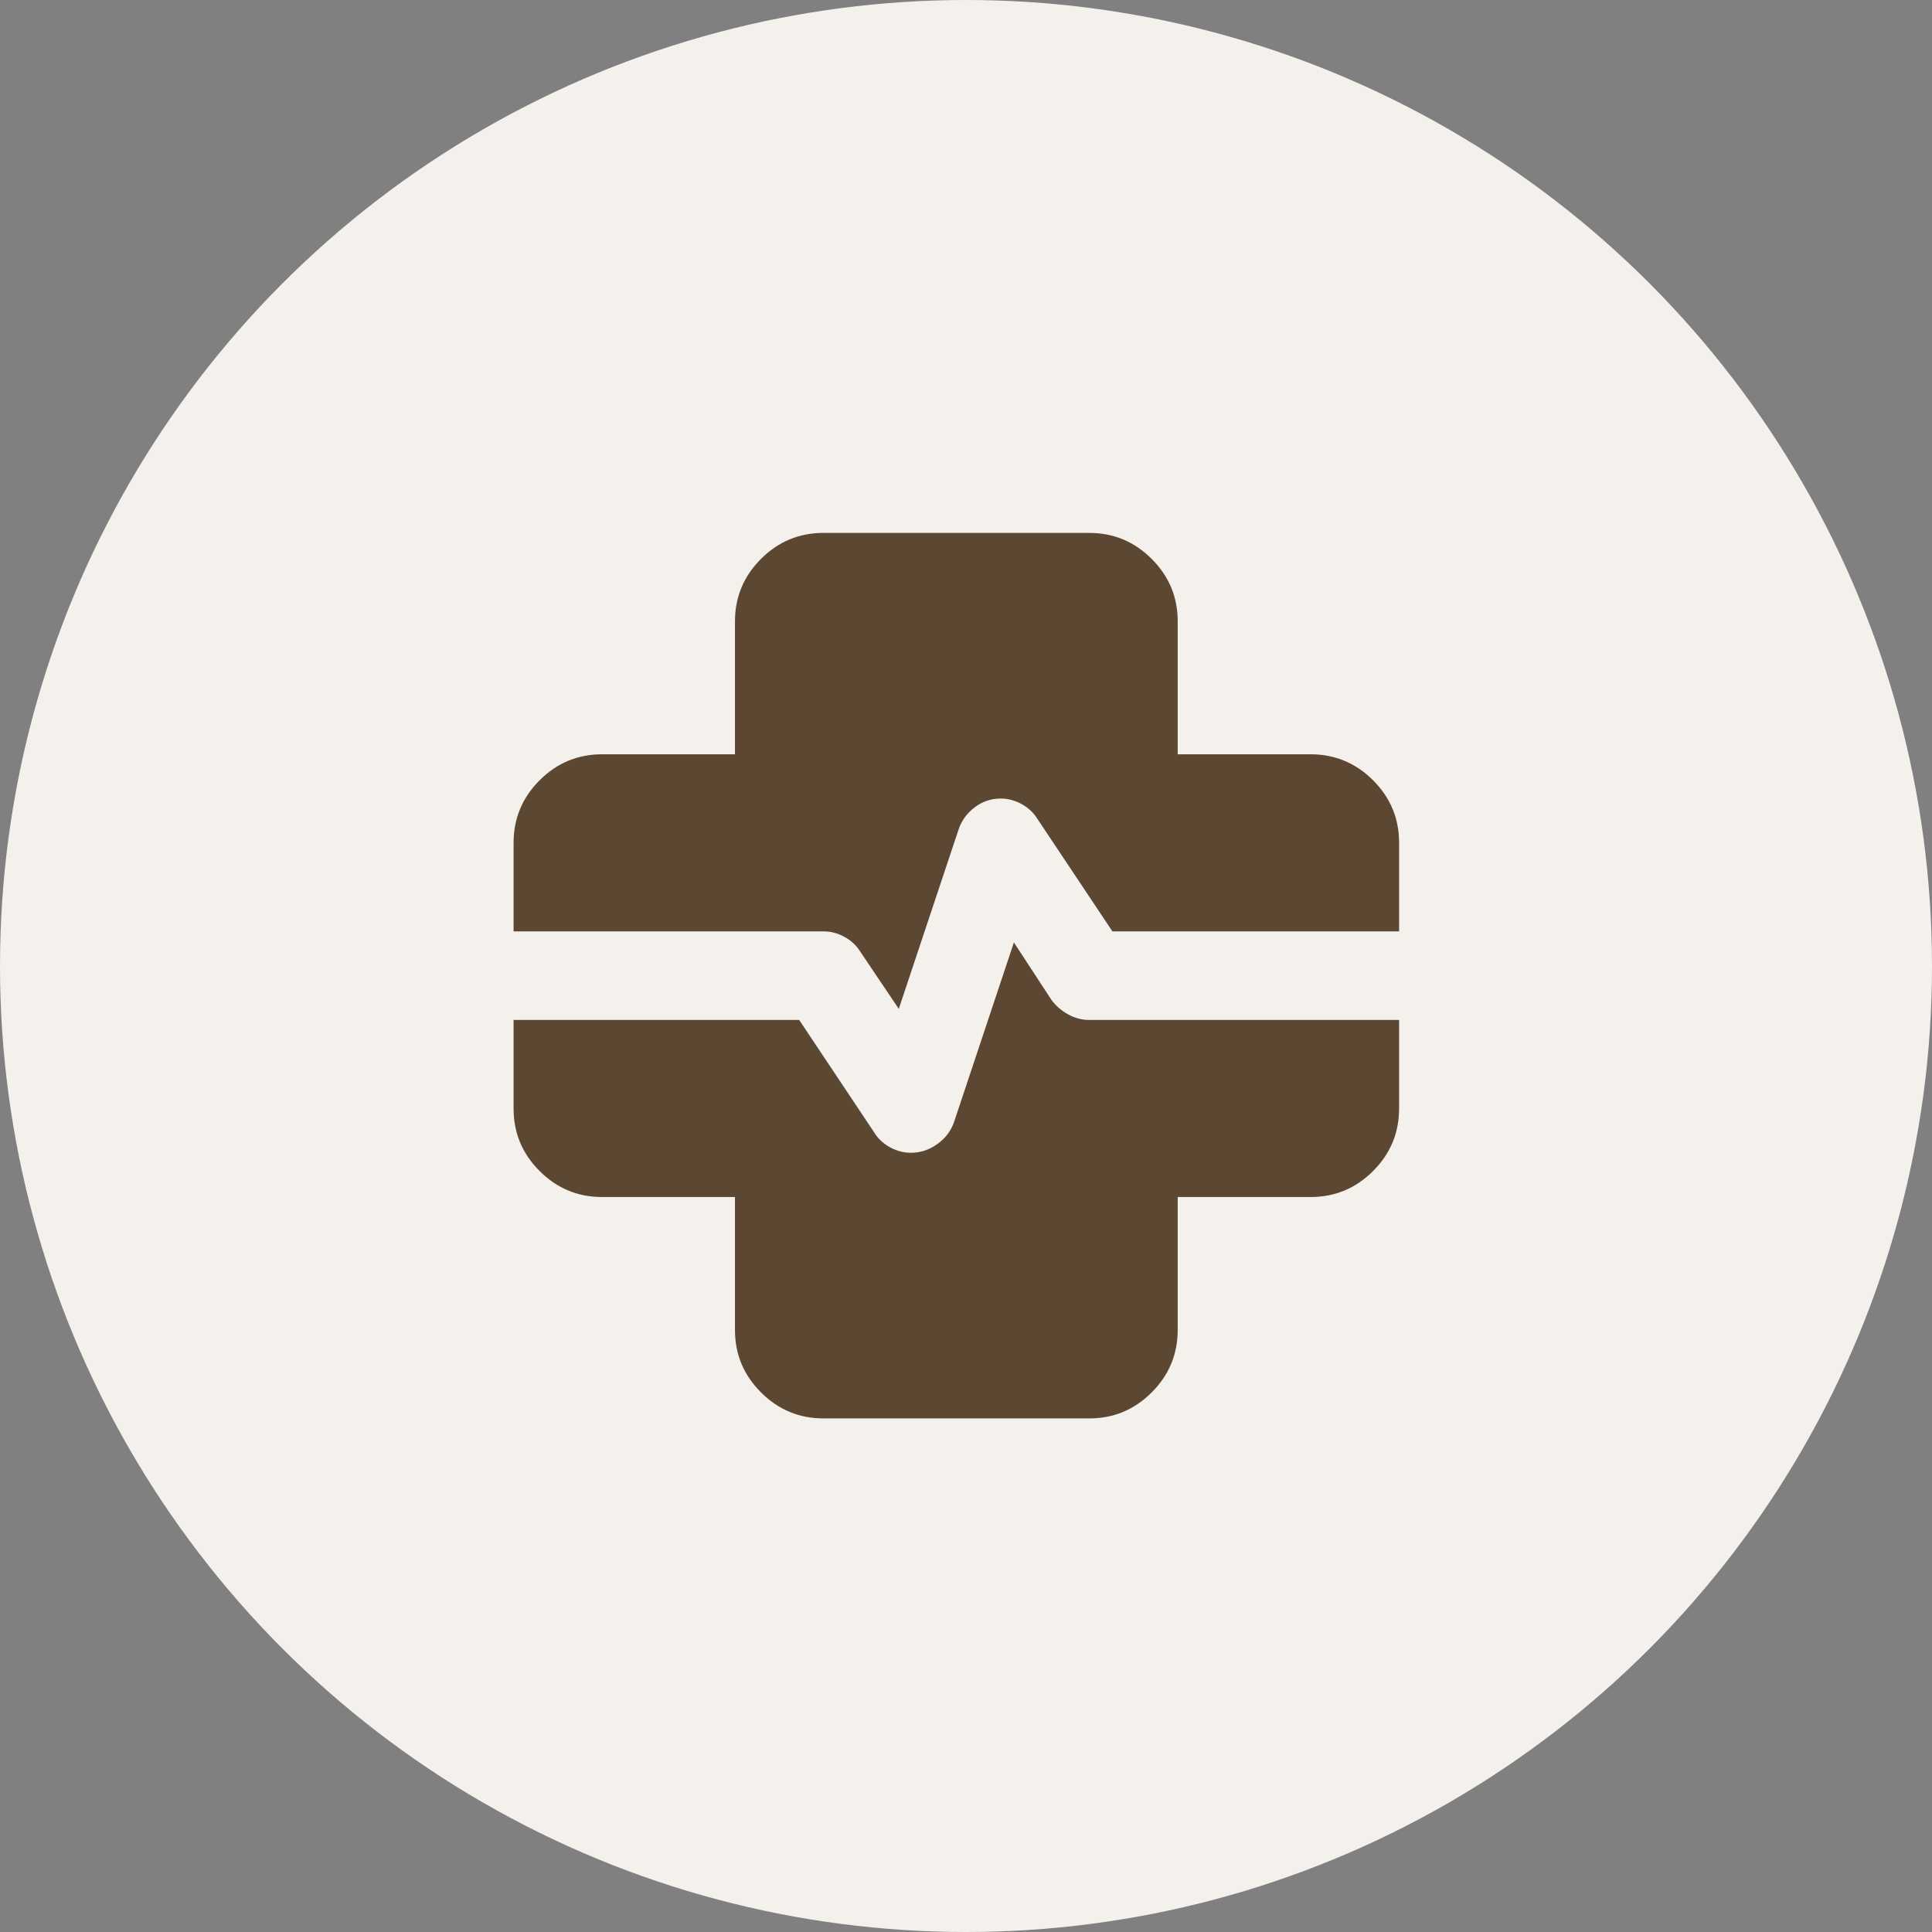
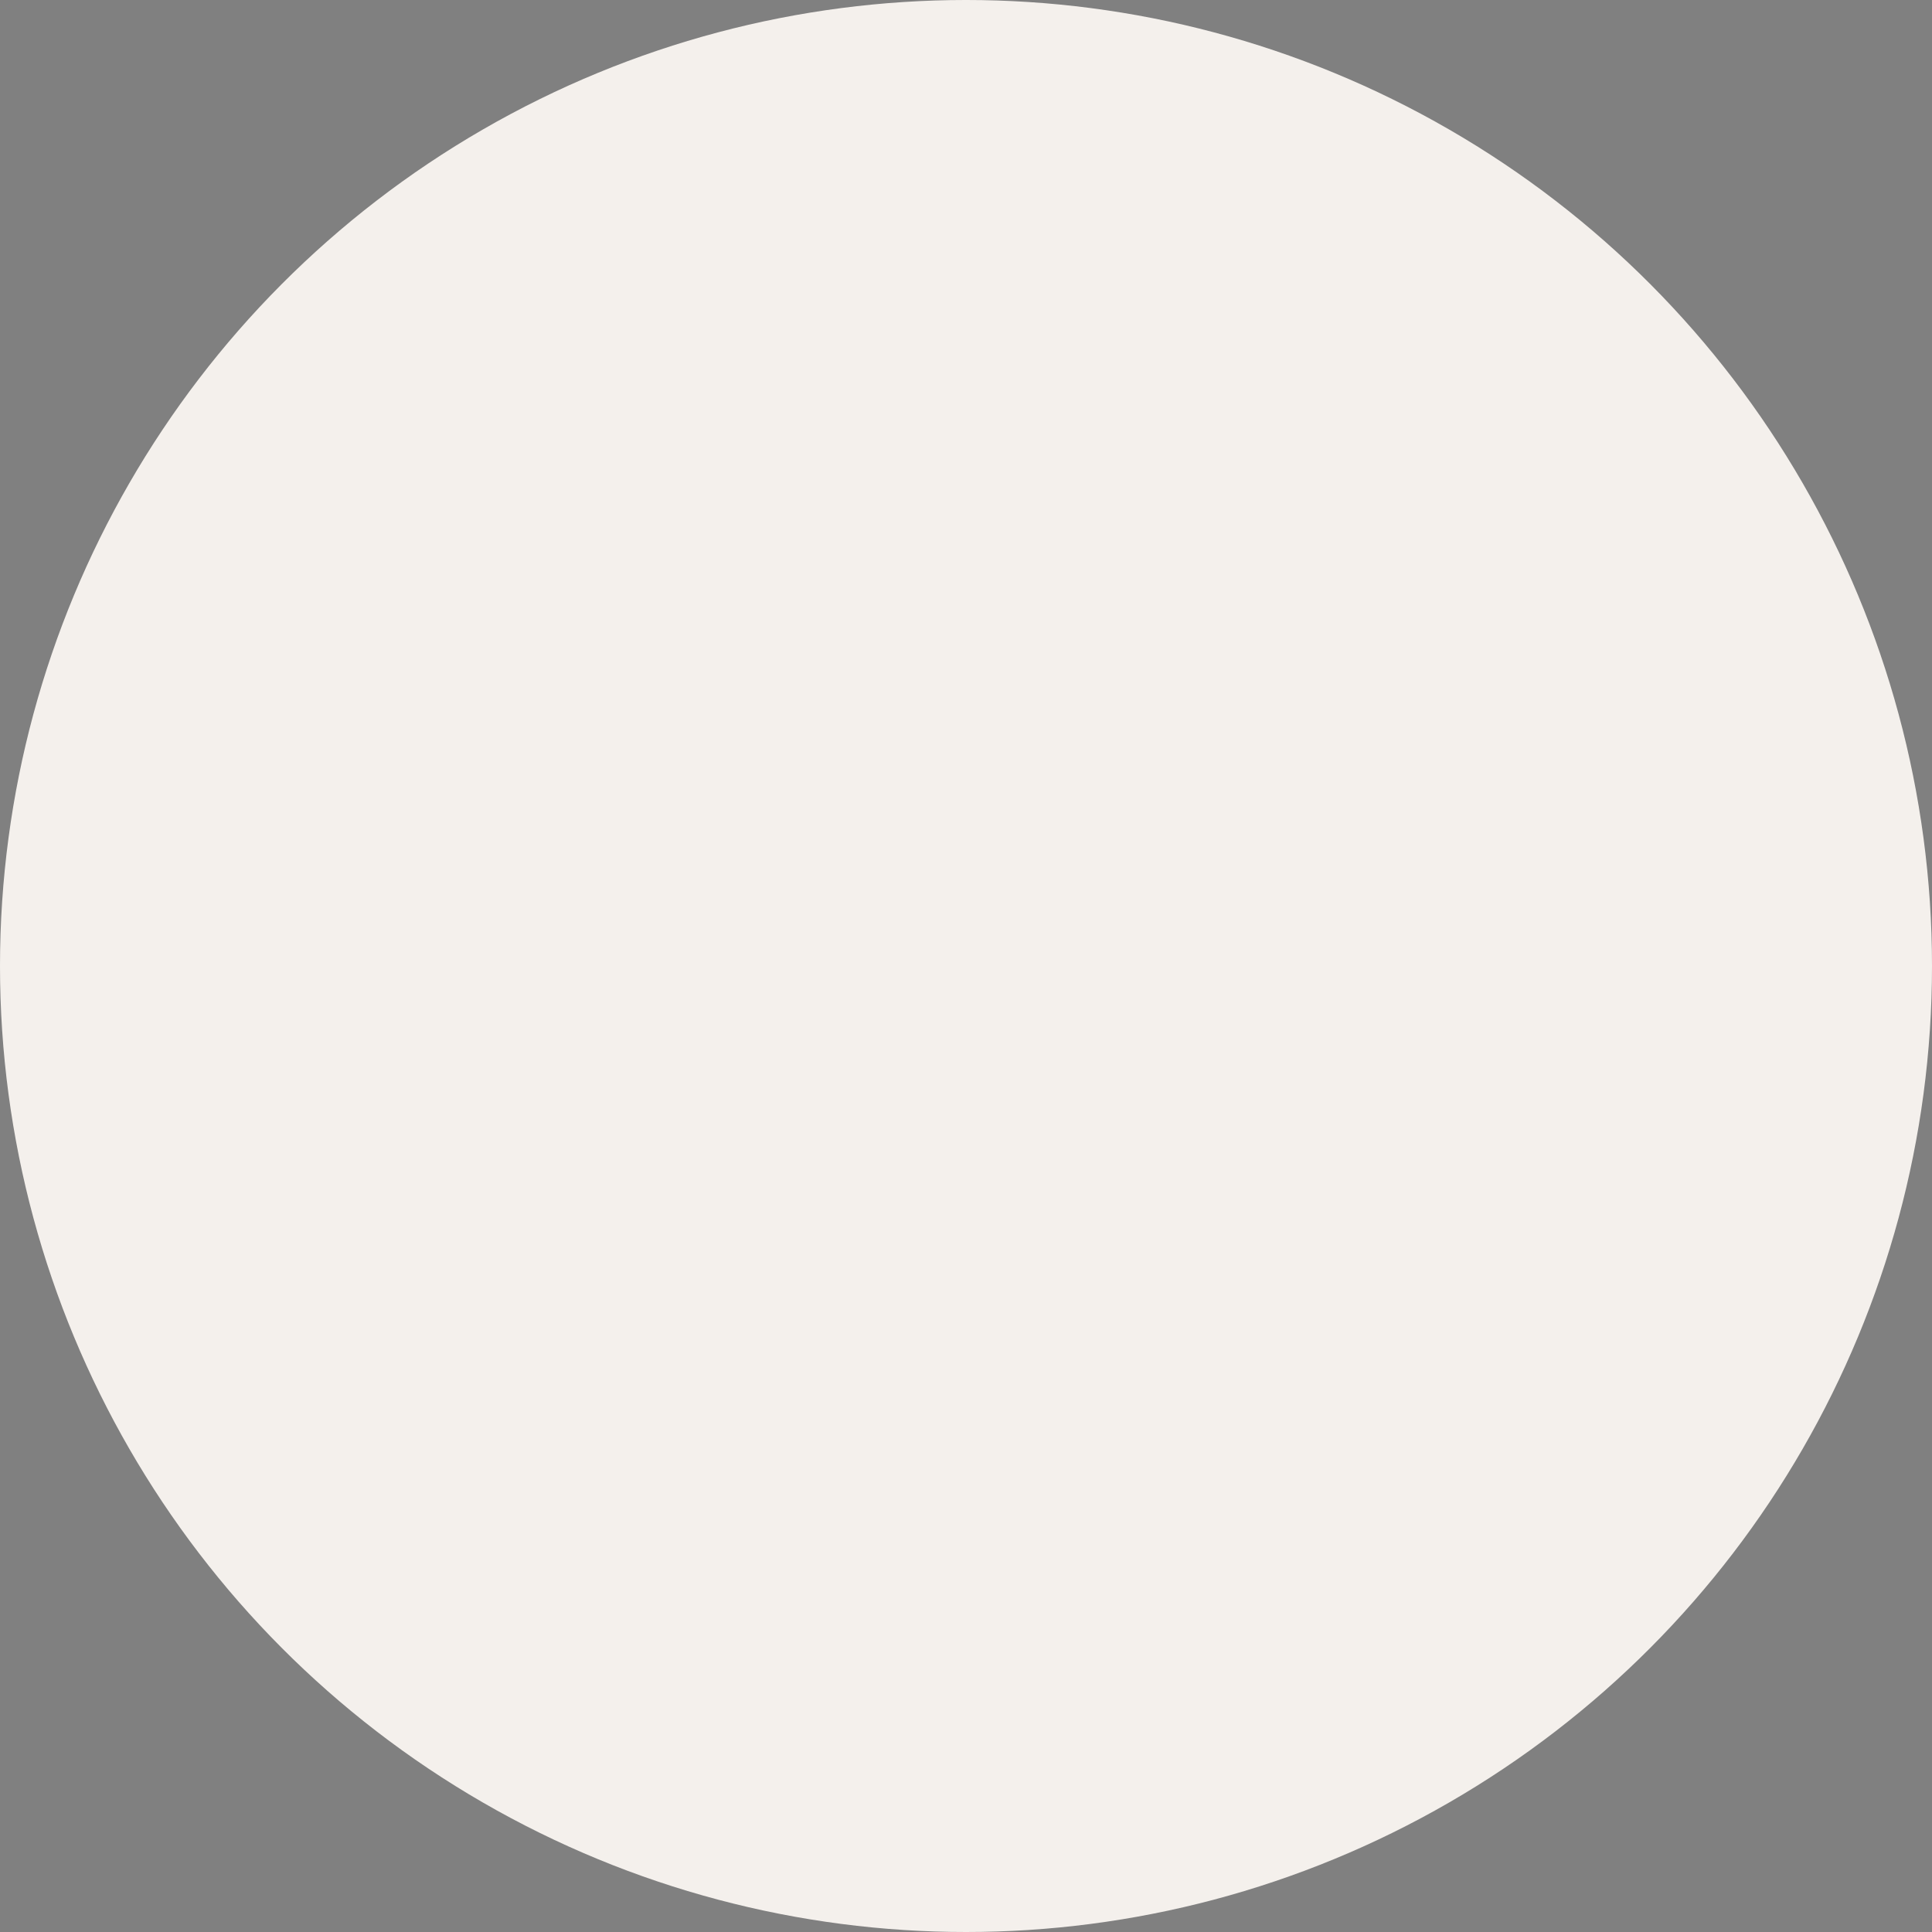
<svg xmlns="http://www.w3.org/2000/svg" width="100" height="100" viewBox="0 0 100 100" fill="none">
  <rect x="0" y="0" width="100" height="100" fill="#808080" stroke="none" />
  <circle cx="50" cy="50" r="50" fill="#F4F0EC" />
-   <path d="M42.625 73.417C41.365 73.417 40.285 72.968 39.387 72.069C38.489 71.171 38.04 70.092 38.042 68.833V61.958H31.167C29.906 61.958 28.827 61.509 27.929 60.611C27.03 59.712 26.582 58.634 26.583 57.375V43.625C26.583 42.365 27.032 41.285 27.931 40.387C28.829 39.489 29.908 39.04 31.167 39.042H38.042V32.167C38.042 30.906 38.491 29.827 39.389 28.928C40.288 28.03 41.366 27.582 42.625 27.583H56.375C57.636 27.583 58.715 28.032 59.613 28.931C60.511 29.829 60.96 30.908 60.958 32.167V39.042H67.833C69.094 39.042 70.173 39.491 71.072 40.389C71.97 41.288 72.418 42.366 72.417 43.625V57.375C72.417 58.635 71.968 59.715 71.069 60.613C70.171 61.511 69.092 61.96 67.833 61.958H60.958V68.833C60.958 70.094 60.509 71.173 59.611 72.072C58.712 72.97 57.634 73.418 56.375 73.417H42.625ZM31.167 48.208H42.625C43.007 48.208 43.37 48.304 43.714 48.495C44.057 48.686 44.325 48.934 44.516 49.24L46.521 52.219L49.615 42.938C49.767 42.479 50.044 42.097 50.444 41.792C50.844 41.486 51.294 41.333 51.792 41.333C52.174 41.333 52.536 41.429 52.88 41.62C53.224 41.811 53.491 42.059 53.682 42.365L57.578 48.208H67.833V43.625H58.667C58.017 43.625 57.473 43.405 57.033 42.965C56.593 42.525 56.373 41.981 56.375 41.333V32.167H42.625V41.333C42.625 41.983 42.405 42.527 41.965 42.967C41.525 43.407 40.981 43.627 40.333 43.625H31.167V48.208ZM31.167 52.792V57.375H40.333C40.983 57.375 41.527 57.595 41.967 58.035C42.407 58.475 42.627 59.019 42.625 59.667V68.833H56.375V59.667C56.375 59.017 56.595 58.473 57.035 58.033C57.475 57.593 58.019 57.373 58.667 57.375H67.833V52.792H56.375C55.993 52.792 55.63 52.696 55.286 52.505C54.943 52.314 54.656 52.066 54.427 51.76L52.479 48.781L49.386 58.062C49.233 58.521 48.946 58.903 48.526 59.208C48.106 59.514 47.648 59.667 47.151 59.667C46.769 59.667 46.406 59.571 46.062 59.38C45.719 59.189 45.451 58.941 45.261 58.635L41.365 52.792H31.167ZM26.583 52.792H31.167V57.375H40.333C40.983 57.375 41.527 57.595 41.967 58.035C42.407 58.475 42.627 59.019 42.625 59.667V68.833H56.375V59.667C56.375 59.017 56.595 58.473 57.035 58.033C57.475 57.593 58.019 57.373 58.667 57.375H67.833V52.792H72.417V48.208H67.833V43.625H58.667C58.017 43.625 57.473 43.405 57.033 42.965C56.593 42.525 56.373 41.981 56.375 41.333V32.167H42.625V41.333C42.625 41.983 42.405 42.527 41.965 42.967C41.525 43.407 40.981 43.627 40.333 43.625H31.167V48.208H26.583V52.792Z" fill="#5C4832" />
</svg>